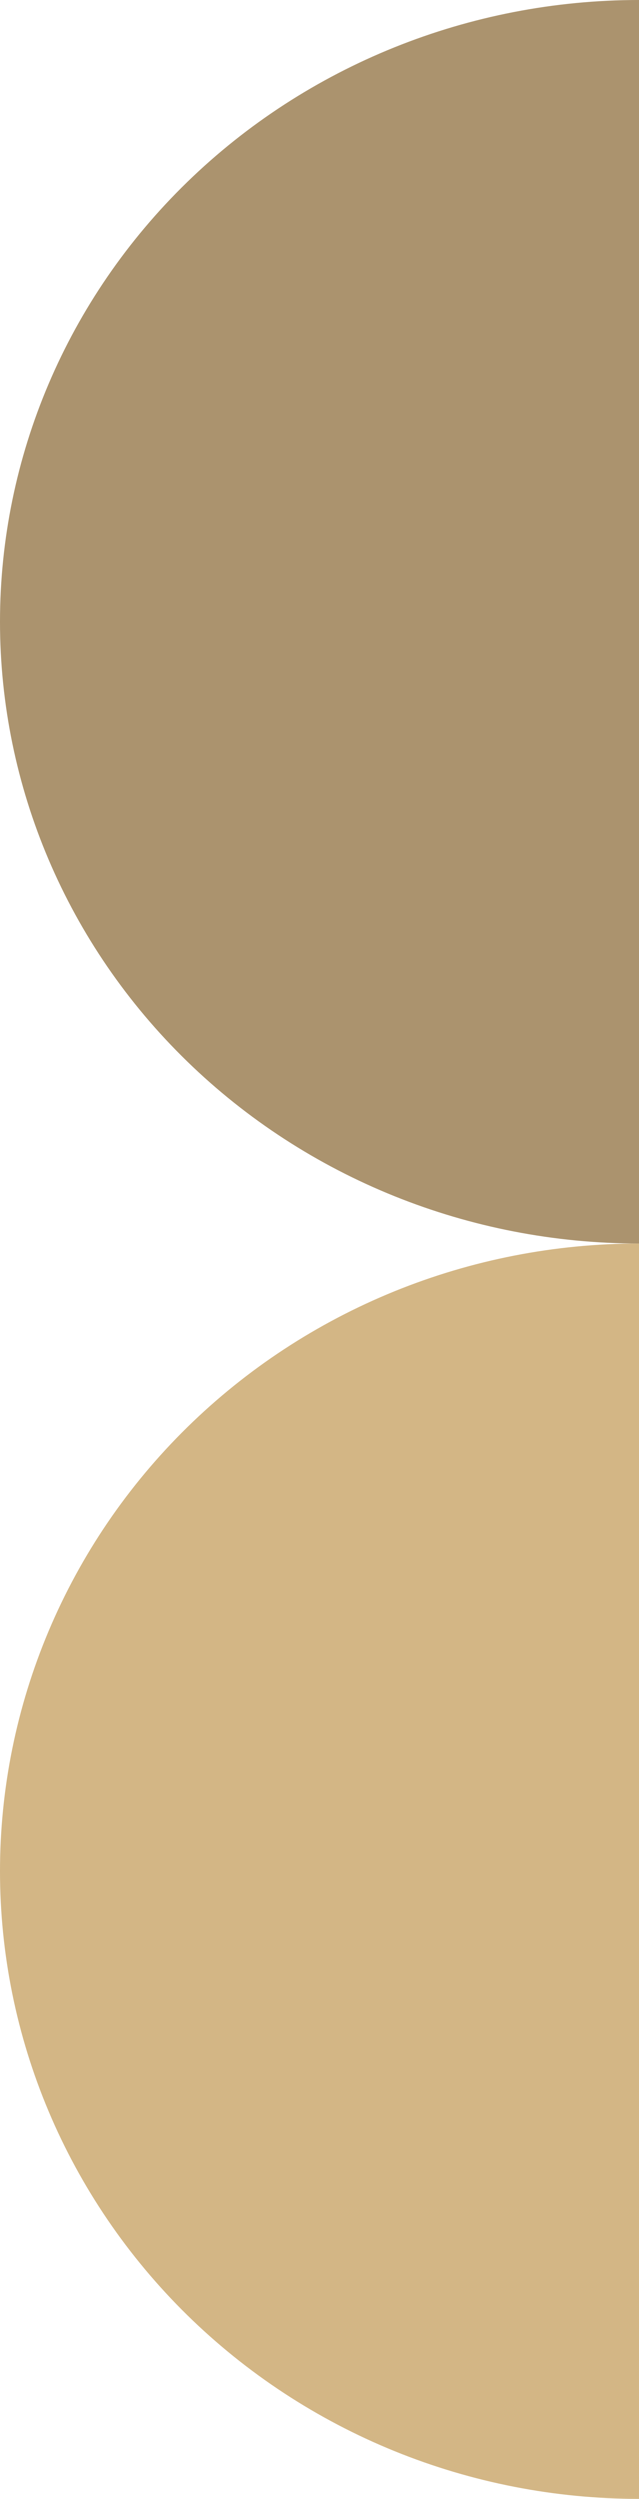
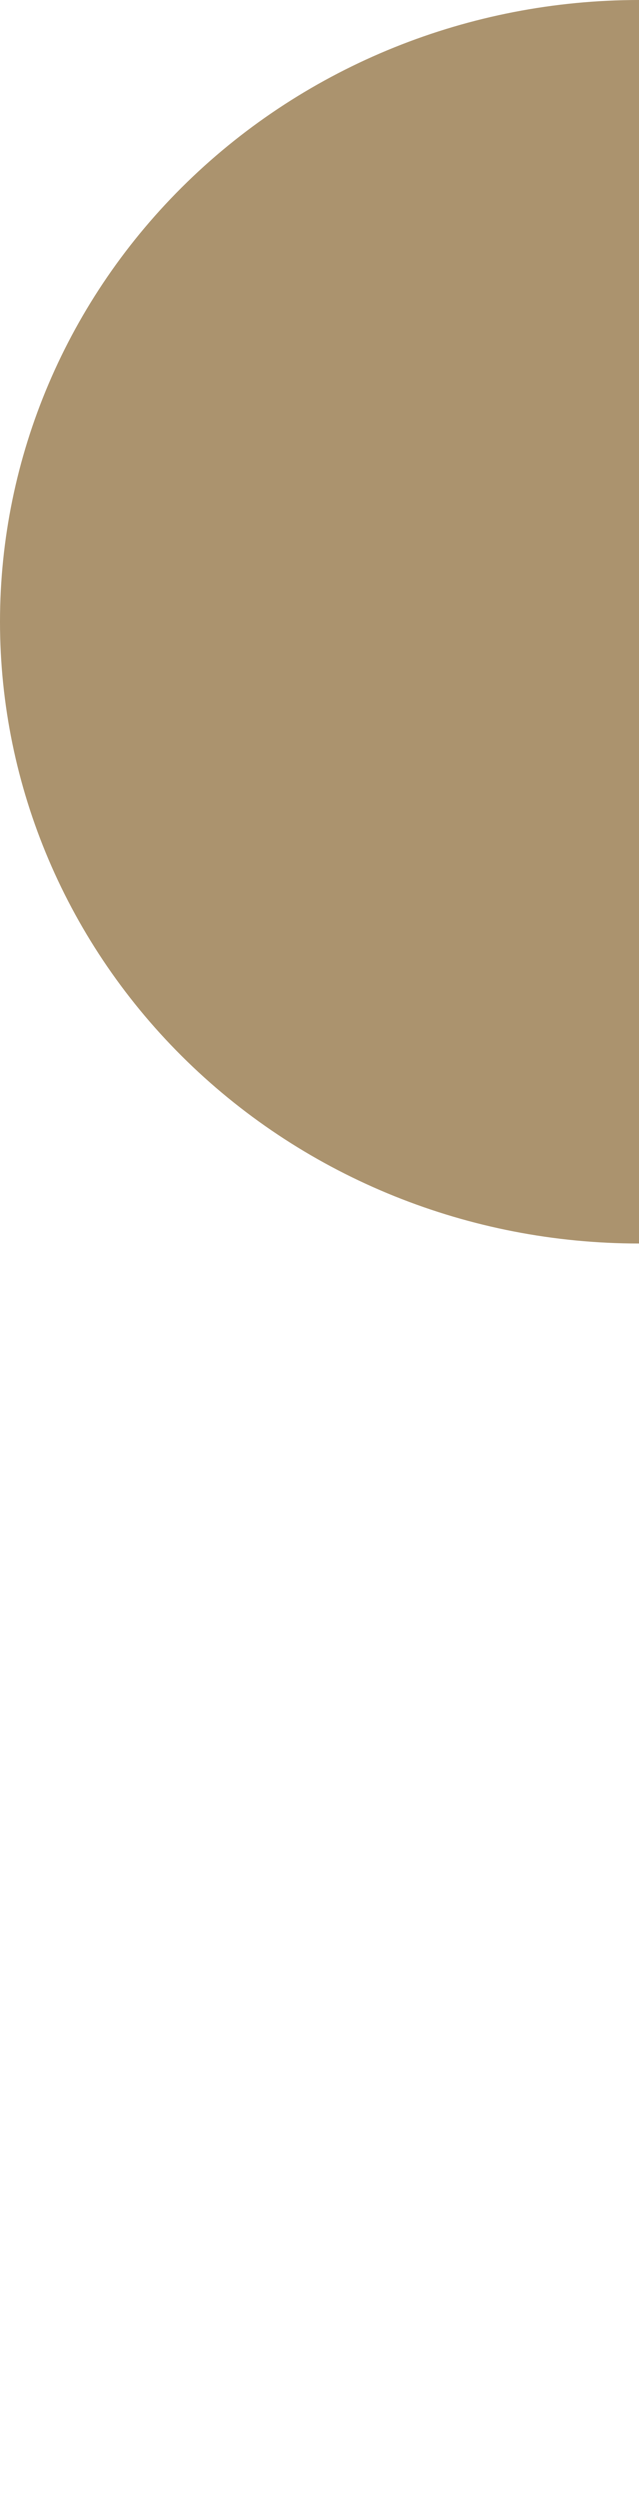
<svg xmlns="http://www.w3.org/2000/svg" width="54" height="211" viewBox="0 0 54 211" fill="none">
-   <path d="M54 105C46.909 105 39.887 106.371 33.335 109.034C26.784 111.698 20.831 115.602 15.816 120.523C10.802 125.445 6.824 131.288 4.111 137.718C1.397 144.148 1.80223e-06 151.04 1.49799e-06 158C1.19376e-06 164.96 1.397 171.852 4.111 178.282C6.824 184.712 10.802 190.555 15.816 195.477C20.831 200.398 26.784 204.302 33.335 206.966C39.887 209.629 46.909 211 54 211L54 105Z" fill="#D3B685" />
  <path d="M54 0C39.678 -6.26021e-07 25.943 5.531 15.816 15.377C5.689 25.223 2.12848e-06 38.576 1.51985e-06 52.5C9.11218e-07 66.424 5.689 79.778 15.816 89.623C25.943 99.469 39.678 105 54 105L54 0Z" fill="#AB936E" />
</svg>